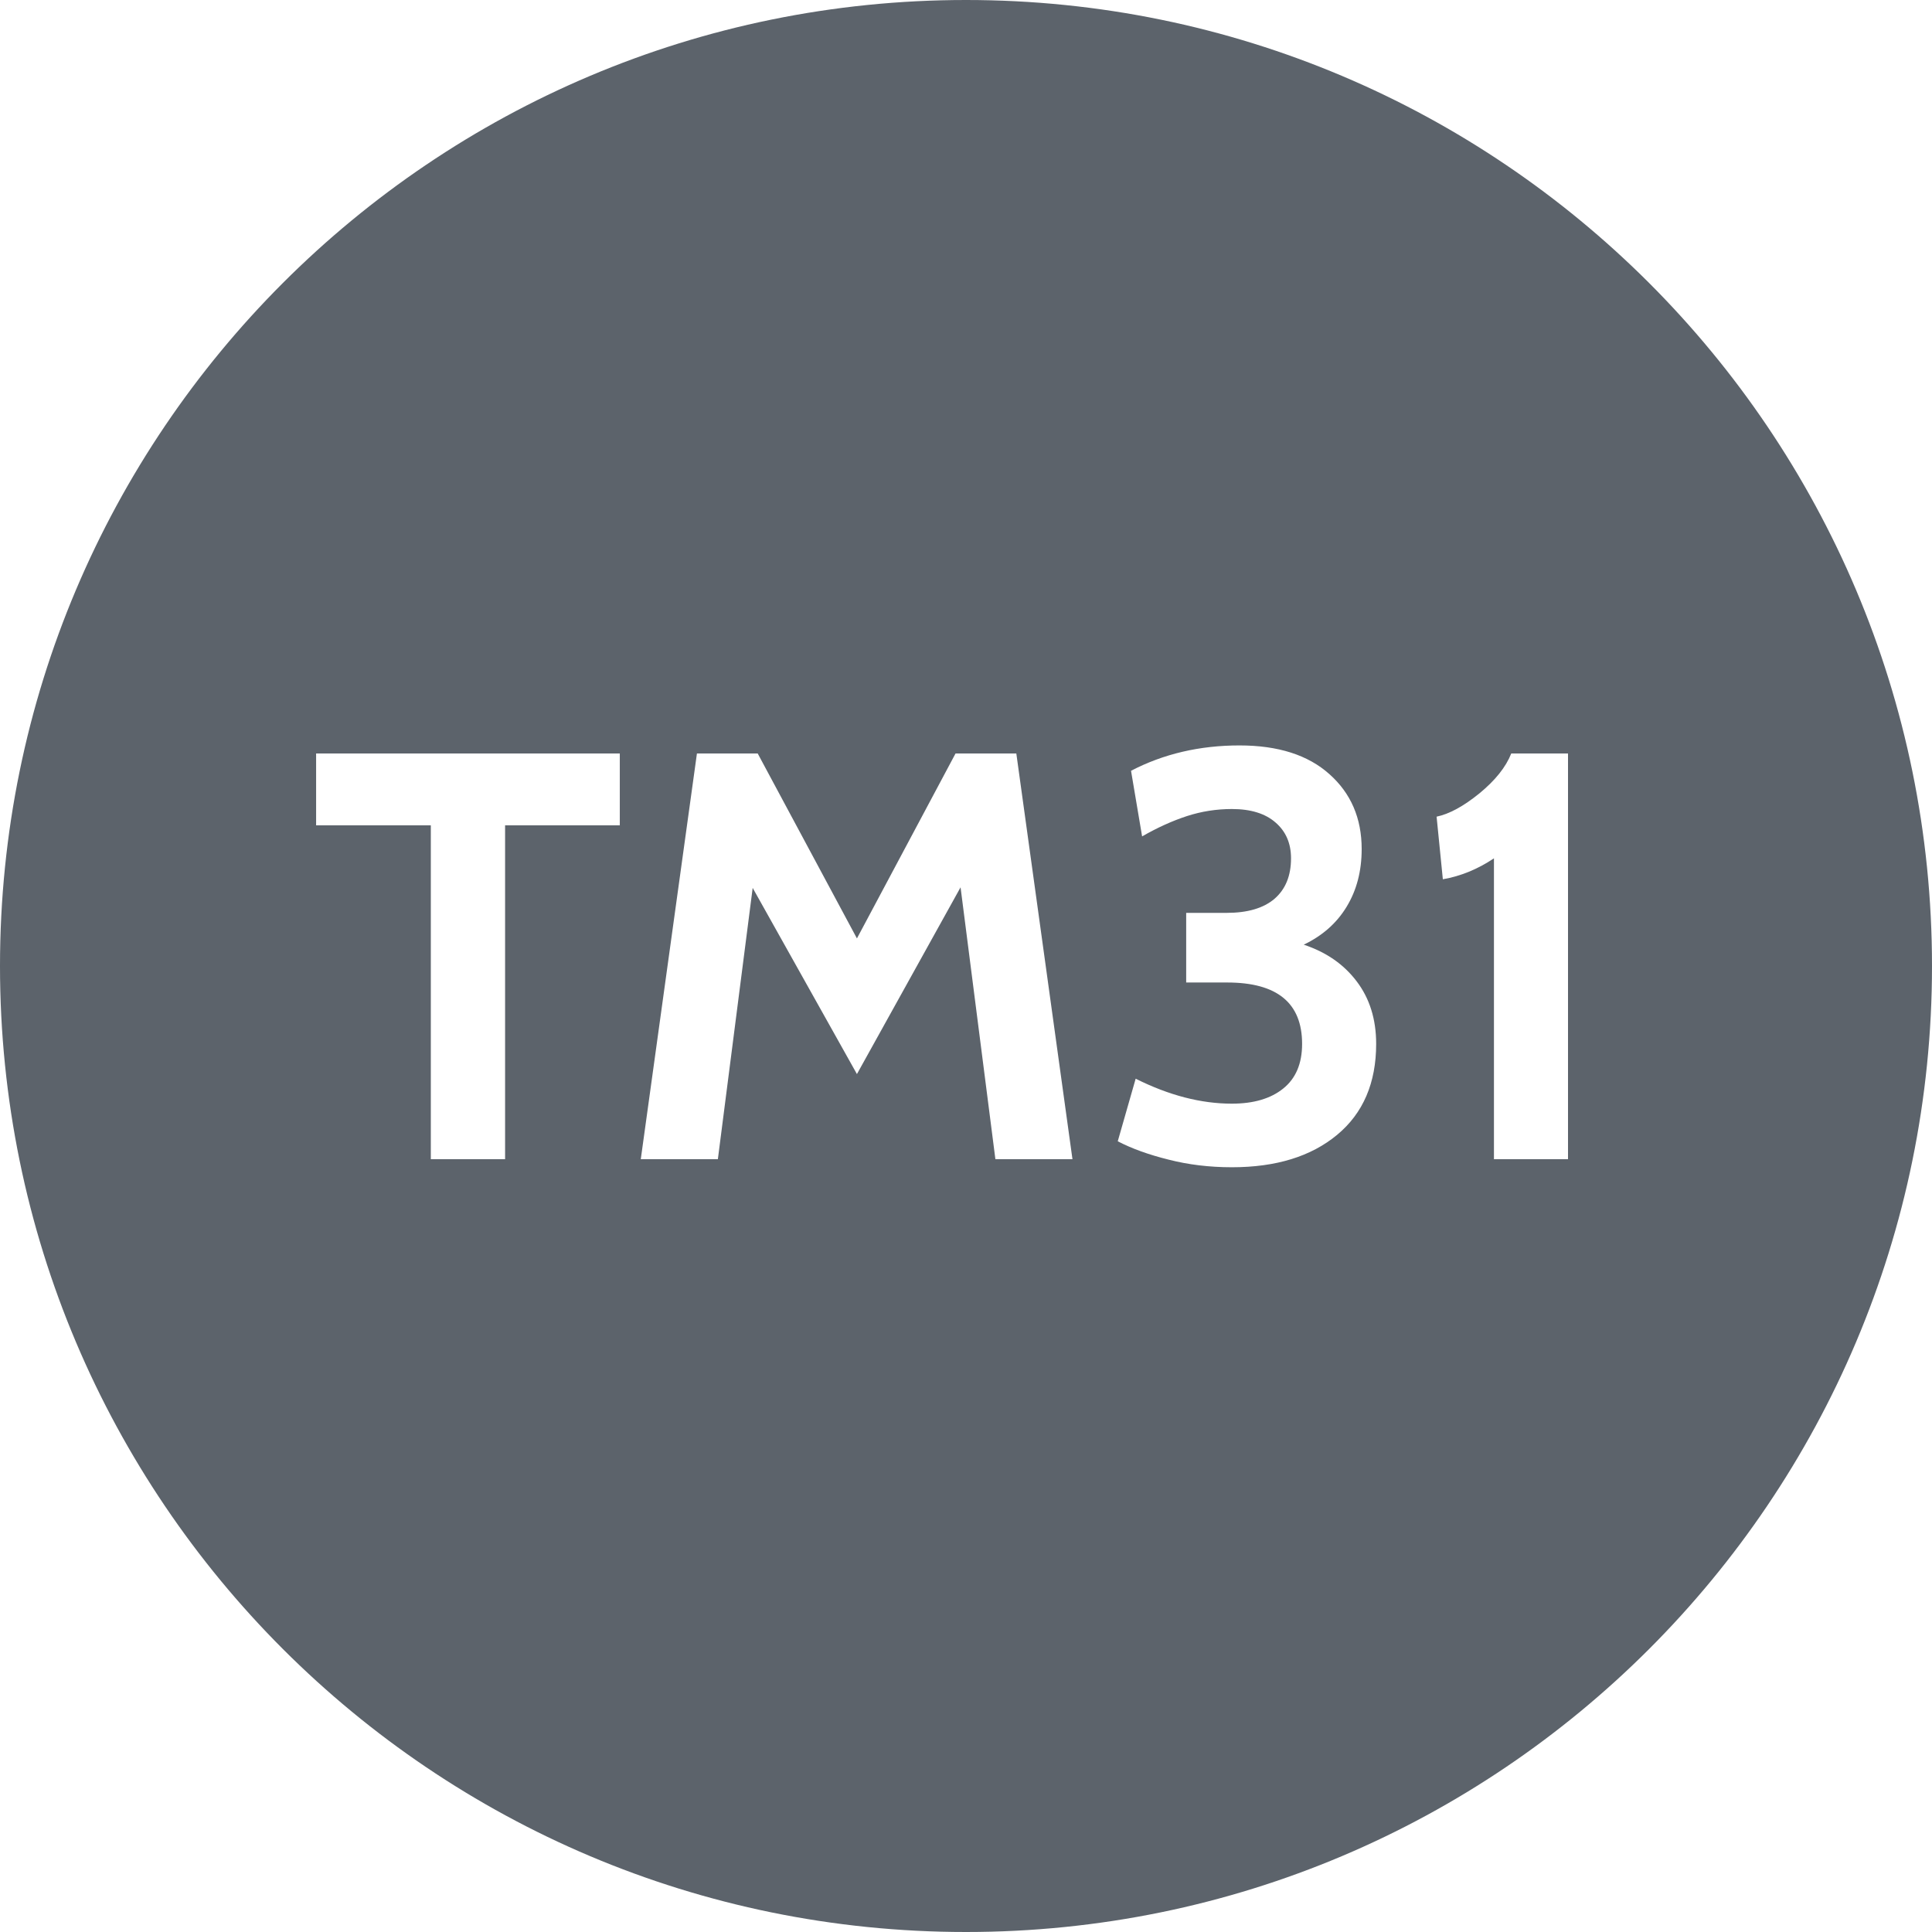
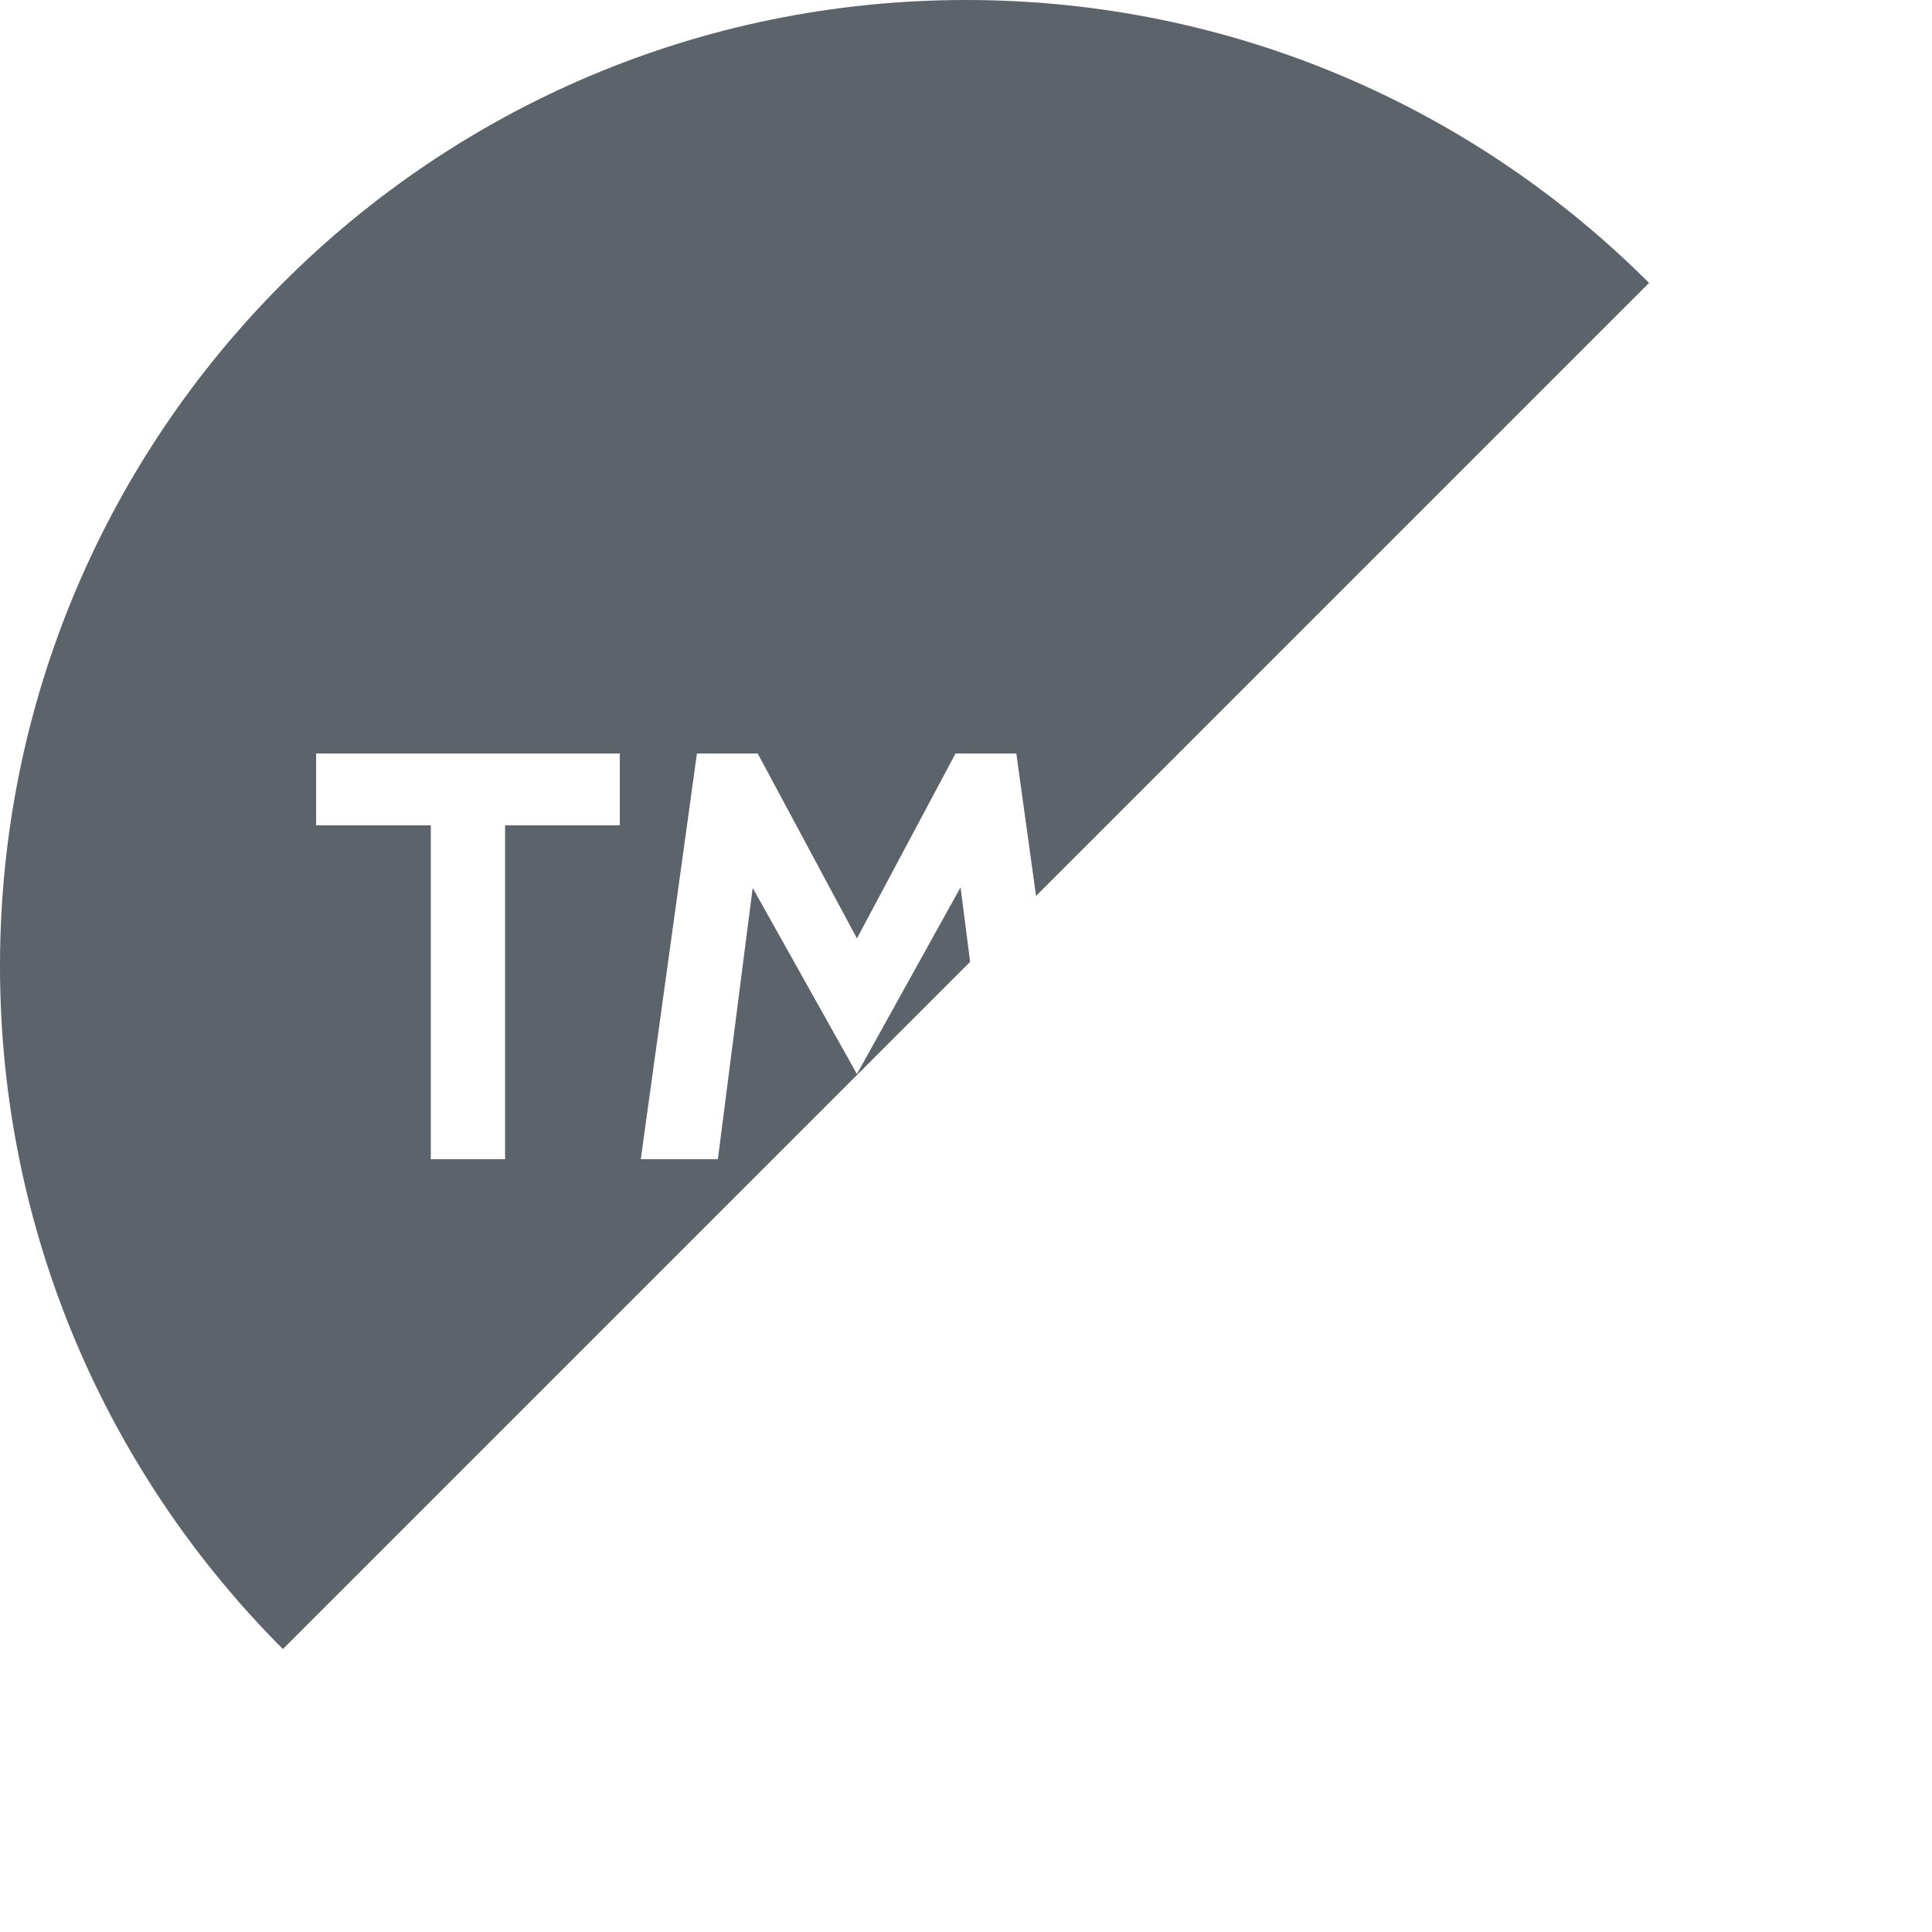
<svg xmlns="http://www.w3.org/2000/svg" version="1.0" preserveAspectRatio="xMidYMid meet" height="200" viewBox="0 0 150 150" zoomAndPan="magnify" width="200">
  <defs>
    <g />
    <clipPath id="b8661b09c3">
      <path clip-rule="nonzero" d="M 75 0 C 33.578 0 0 33.578 0 75 C 0 116.422 33.578 150 75 150 C 116.422 150 150 116.422 150 75 C 150 33.578 116.422 0 75 0 Z M 75 0" />
    </clipPath>
    <clipPath id="04a8278523">
-       <path clip-rule="nonzero" d="M 0 0 L 150 0 L 150 150 L 0 150 Z M 0 0" />
+       <path clip-rule="nonzero" d="M 0 0 L 150 0 L 0 150 Z M 0 0" />
    </clipPath>
    <clipPath id="bef062332a">
      <path clip-rule="nonzero" d="M 75 0 C 33.578 0 0 33.578 0 75 C 0 116.422 33.578 150 75 150 C 116.422 150 150 116.422 150 75 C 150 33.578 116.422 0 75 0 Z M 75 0" />
    </clipPath>
    <clipPath id="5093fd7912">
      <rect height="150" y="0" width="150" x="0" />
    </clipPath>
  </defs>
  <rect fill-opacity="1" height="180" y="-15" fill="#ffffff" width="180" x="-15" />
  <rect fill-opacity="1" height="180" y="-15" fill="#ffffff" width="180" x="-15" />
  <g clip-path="url(#b8661b09c3)">
    <g transform="matrix(1, 0, 0, 1, 0, -0)">
      <g clip-path="url(#5093fd7912)">
        <g clip-path="url(#04a8278523)">
          <g clip-path="url(#bef062332a)">
            <rect fill-opacity="1" y="-33" height="216" fill="#5c636b" width="216" x="-33" />
          </g>
        </g>
      </g>
    </g>
  </g>
  <g fill-opacity="1" fill="#ffffff">
    <g transform="translate(23.871, 90)">
      <g>
        <path d="M 9.578 -25.922 L 0.672 -25.922 L 0.672 -31.5 L 24.25 -31.5 L 24.25 -25.922 L 15.344 -25.922 L 15.344 0 L 9.578 0 Z M 9.578 -25.922" />
      </g>
    </g>
  </g>
  <g fill-opacity="1" fill="#ffffff">
    <g transform="translate(47.766, 90)">
      <g>
        <path d="M 29.516 0 L 26.812 -21.109 L 18.766 -6.609 L 10.672 -21.062 L 7.969 0 L 1.984 0 L 6.344 -31.5 L 11.062 -31.5 L 18.766 -17.141 L 26.422 -31.5 L 31.141 -31.5 L 35.5 0 Z M 29.516 0" />
      </g>
    </g>
  </g>
  <g fill-opacity="1" fill="#ffffff">
    <g transform="translate(85.251, 90)">
      <g>
-         <path d="M 15.969 -16.656 C 17.707 -16.082 19.078 -15.133 20.078 -13.812 C 21.086 -12.488 21.594 -10.867 21.594 -8.953 C 21.594 -5.922 20.582 -3.566 18.562 -1.891 C 16.539 -0.211 13.816 0.625 10.391 0.625 C 8.648 0.625 7.008 0.426 5.469 0.031 C 3.926 -0.352 2.613 -0.828 1.531 -1.391 L 2.922 -6.25 C 5.504 -4.957 7.992 -4.312 10.391 -4.312 C 12.078 -4.312 13.406 -4.703 14.375 -5.484 C 15.352 -6.266 15.844 -7.422 15.844 -8.953 C 15.844 -12.129 13.906 -13.719 10.031 -13.719 L 6.844 -13.719 L 6.844 -19.125 L 9.984 -19.125 C 11.609 -19.125 12.848 -19.488 13.703 -20.219 C 14.555 -20.957 14.984 -22.004 14.984 -23.359 C 14.984 -24.523 14.582 -25.453 13.781 -26.141 C 12.988 -26.836 11.859 -27.188 10.391 -27.188 C 9.191 -27.188 8.031 -27.004 6.906 -26.641 C 5.781 -26.273 4.617 -25.75 3.422 -25.062 L 2.562 -30.156 C 5.082 -31.469 7.891 -32.125 10.984 -32.125 C 13.984 -32.125 16.312 -31.379 17.969 -29.891 C 19.633 -28.41 20.469 -26.473 20.469 -24.078 C 20.469 -22.367 20.078 -20.875 19.297 -19.594 C 18.523 -18.32 17.414 -17.344 15.969 -16.656 Z M 15.969 -16.656" />
-       </g>
+         </g>
    </g>
  </g>
  <g fill-opacity="1" fill="#ffffff">
    <g transform="translate(109.506, 90)">
      <g>
        <path d="M 6.484 -23.359 C 5.223 -22.516 3.898 -21.973 2.516 -21.734 L 2.031 -26.594 C 3.02 -26.801 4.129 -27.406 5.359 -28.406 C 6.586 -29.414 7.41 -30.445 7.828 -31.5 L 12.234 -31.5 L 12.234 0 L 6.484 0 Z M 6.484 -23.359" />
      </g>
    </g>
  </g>
</svg>